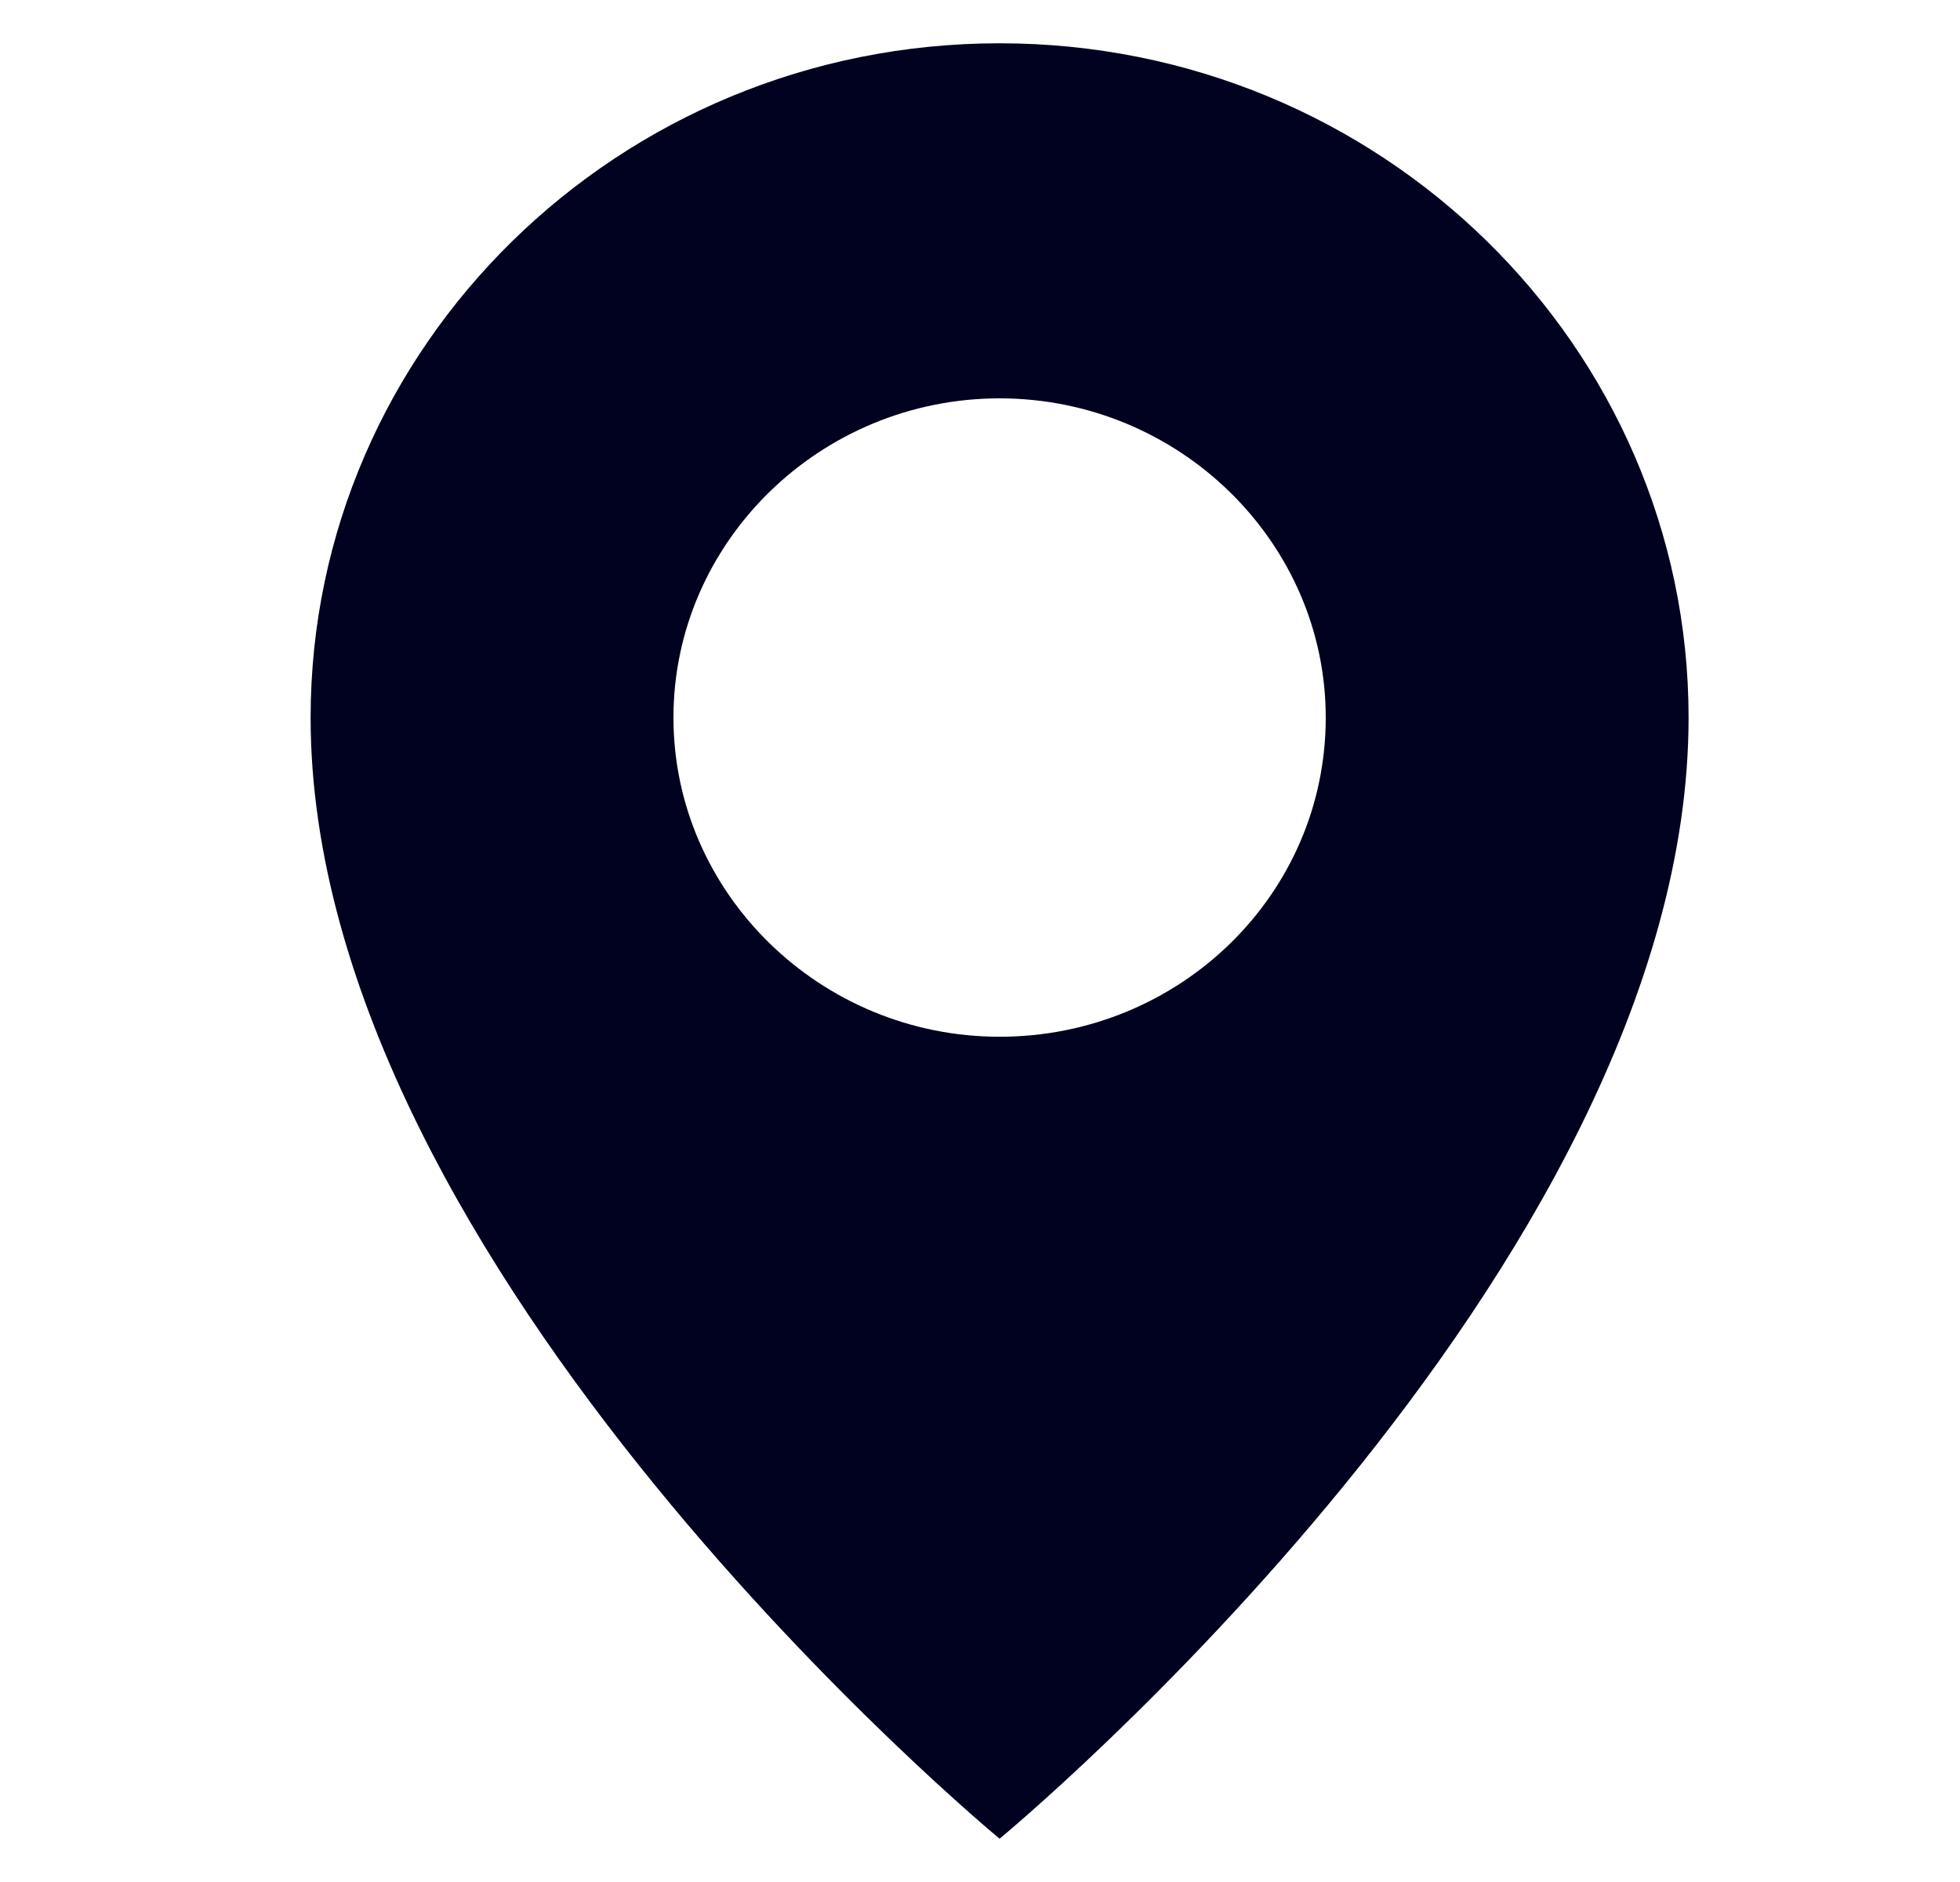
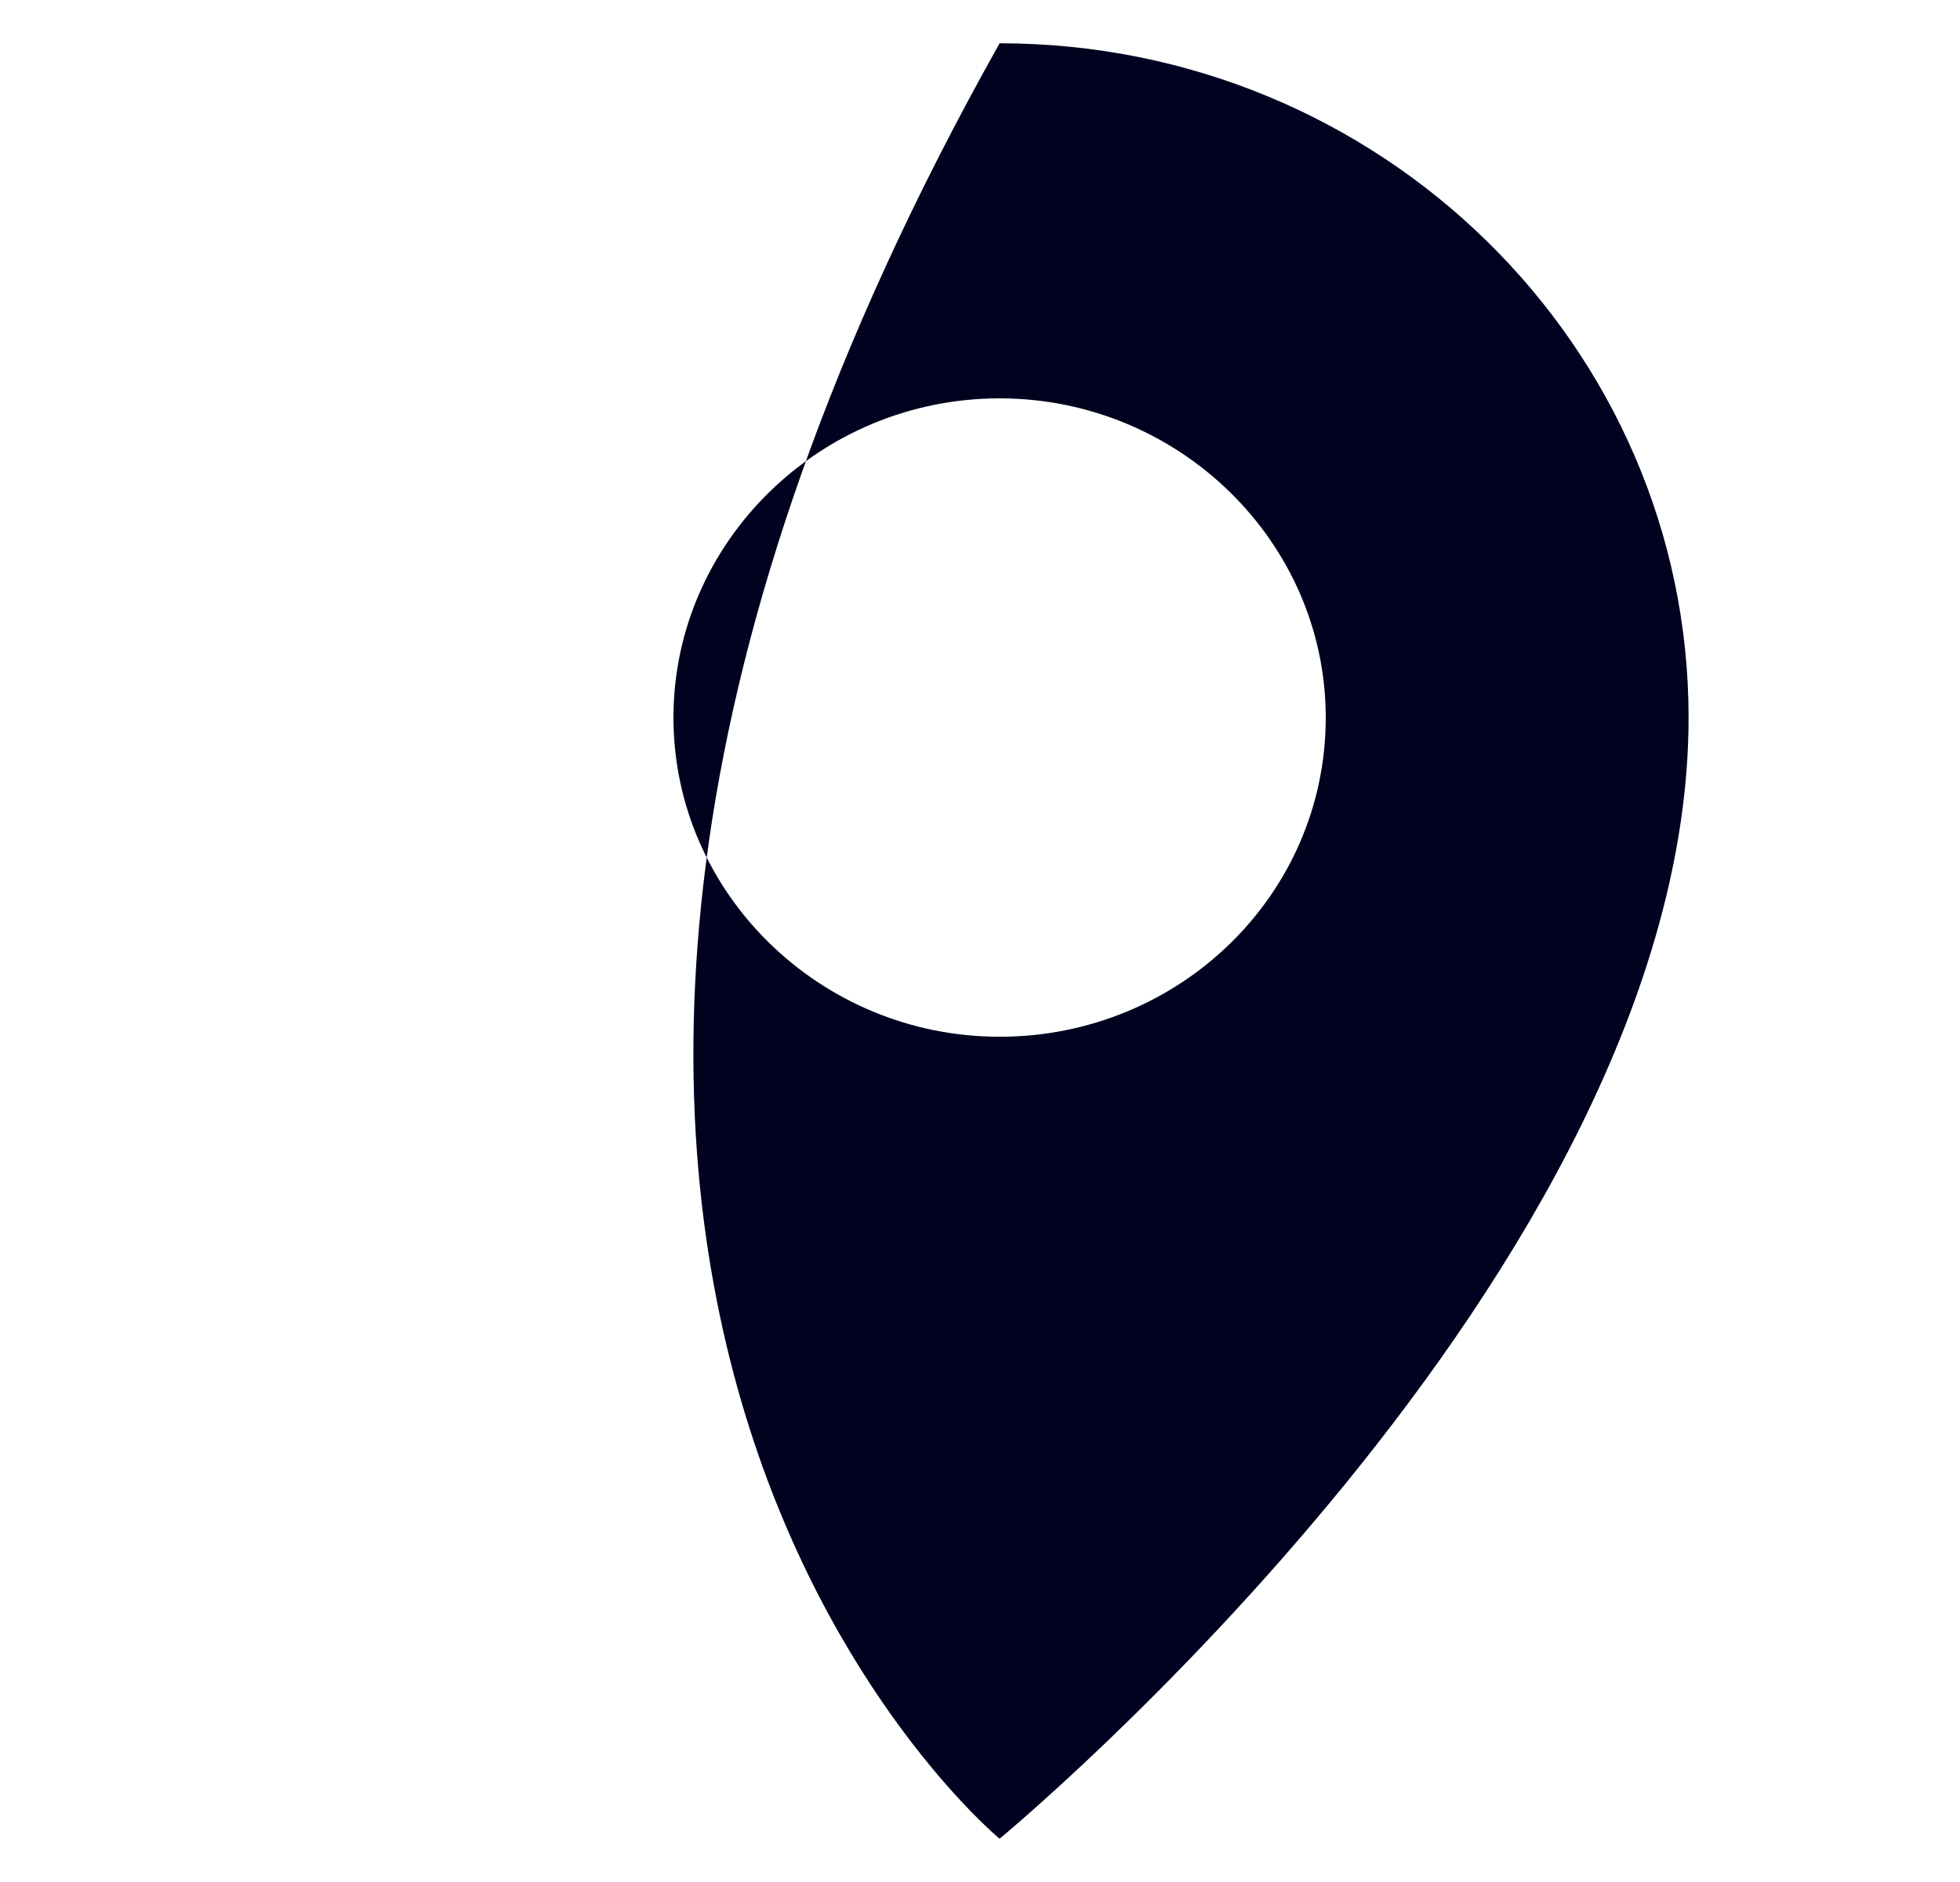
<svg xmlns="http://www.w3.org/2000/svg" width="25" height="24" viewBox="0 0 25 24" fill="none">
-   <path d="M12.75 0.552C7.888 0.552 3.962 4.419 3.962 9.151C3.962 16.198 12.75 23.448 12.75 23.448C12.75 23.448 21.538 16.198 21.538 9.151C21.538 4.419 17.612 0.552 12.75 0.552ZM12.75 13.221C10.462 13.221 8.59 11.389 8.59 9.151C8.59 6.912 10.462 5.08 12.75 5.08C15.038 5.08 16.91 6.912 16.91 9.151C16.91 11.415 15.038 13.221 12.75 13.221Z" fill="#00021F" />
+   <path d="M12.75 0.552C3.962 16.198 12.75 23.448 12.75 23.448C12.75 23.448 21.538 16.198 21.538 9.151C21.538 4.419 17.612 0.552 12.75 0.552ZM12.75 13.221C10.462 13.221 8.59 11.389 8.59 9.151C8.59 6.912 10.462 5.08 12.75 5.08C15.038 5.08 16.91 6.912 16.91 9.151C16.91 11.415 15.038 13.221 12.75 13.221Z" fill="#00021F" />
</svg>